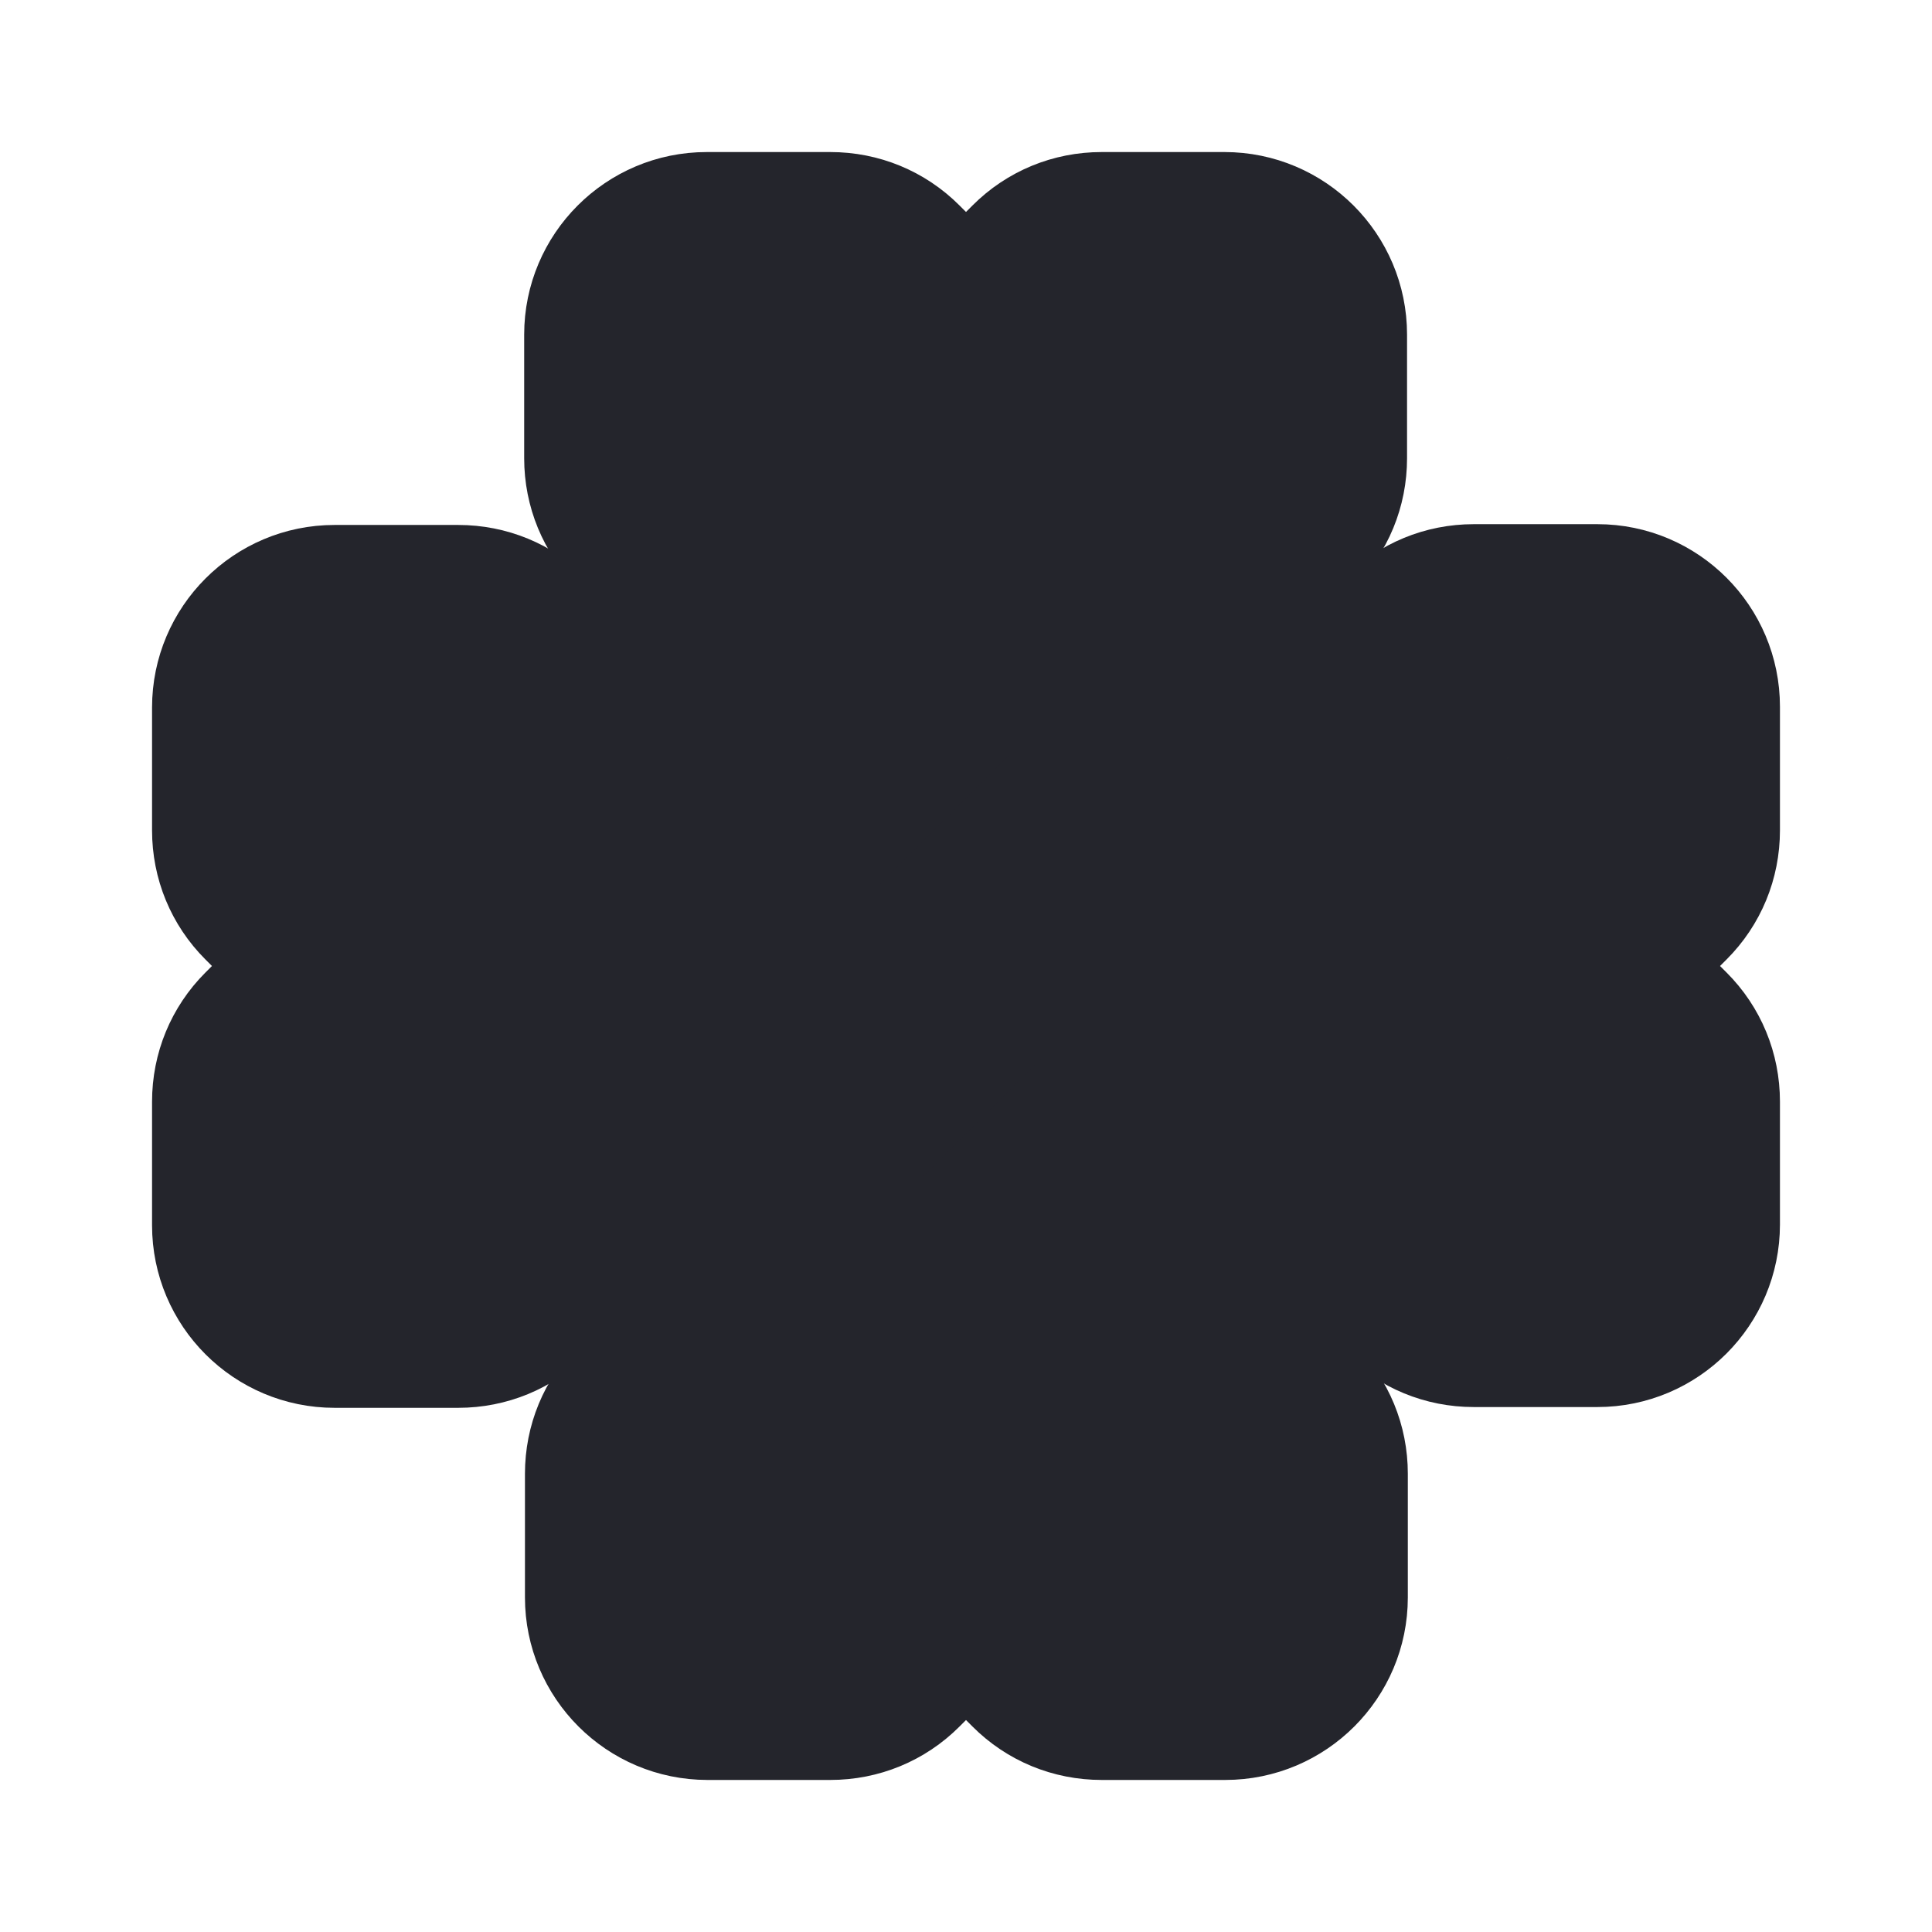
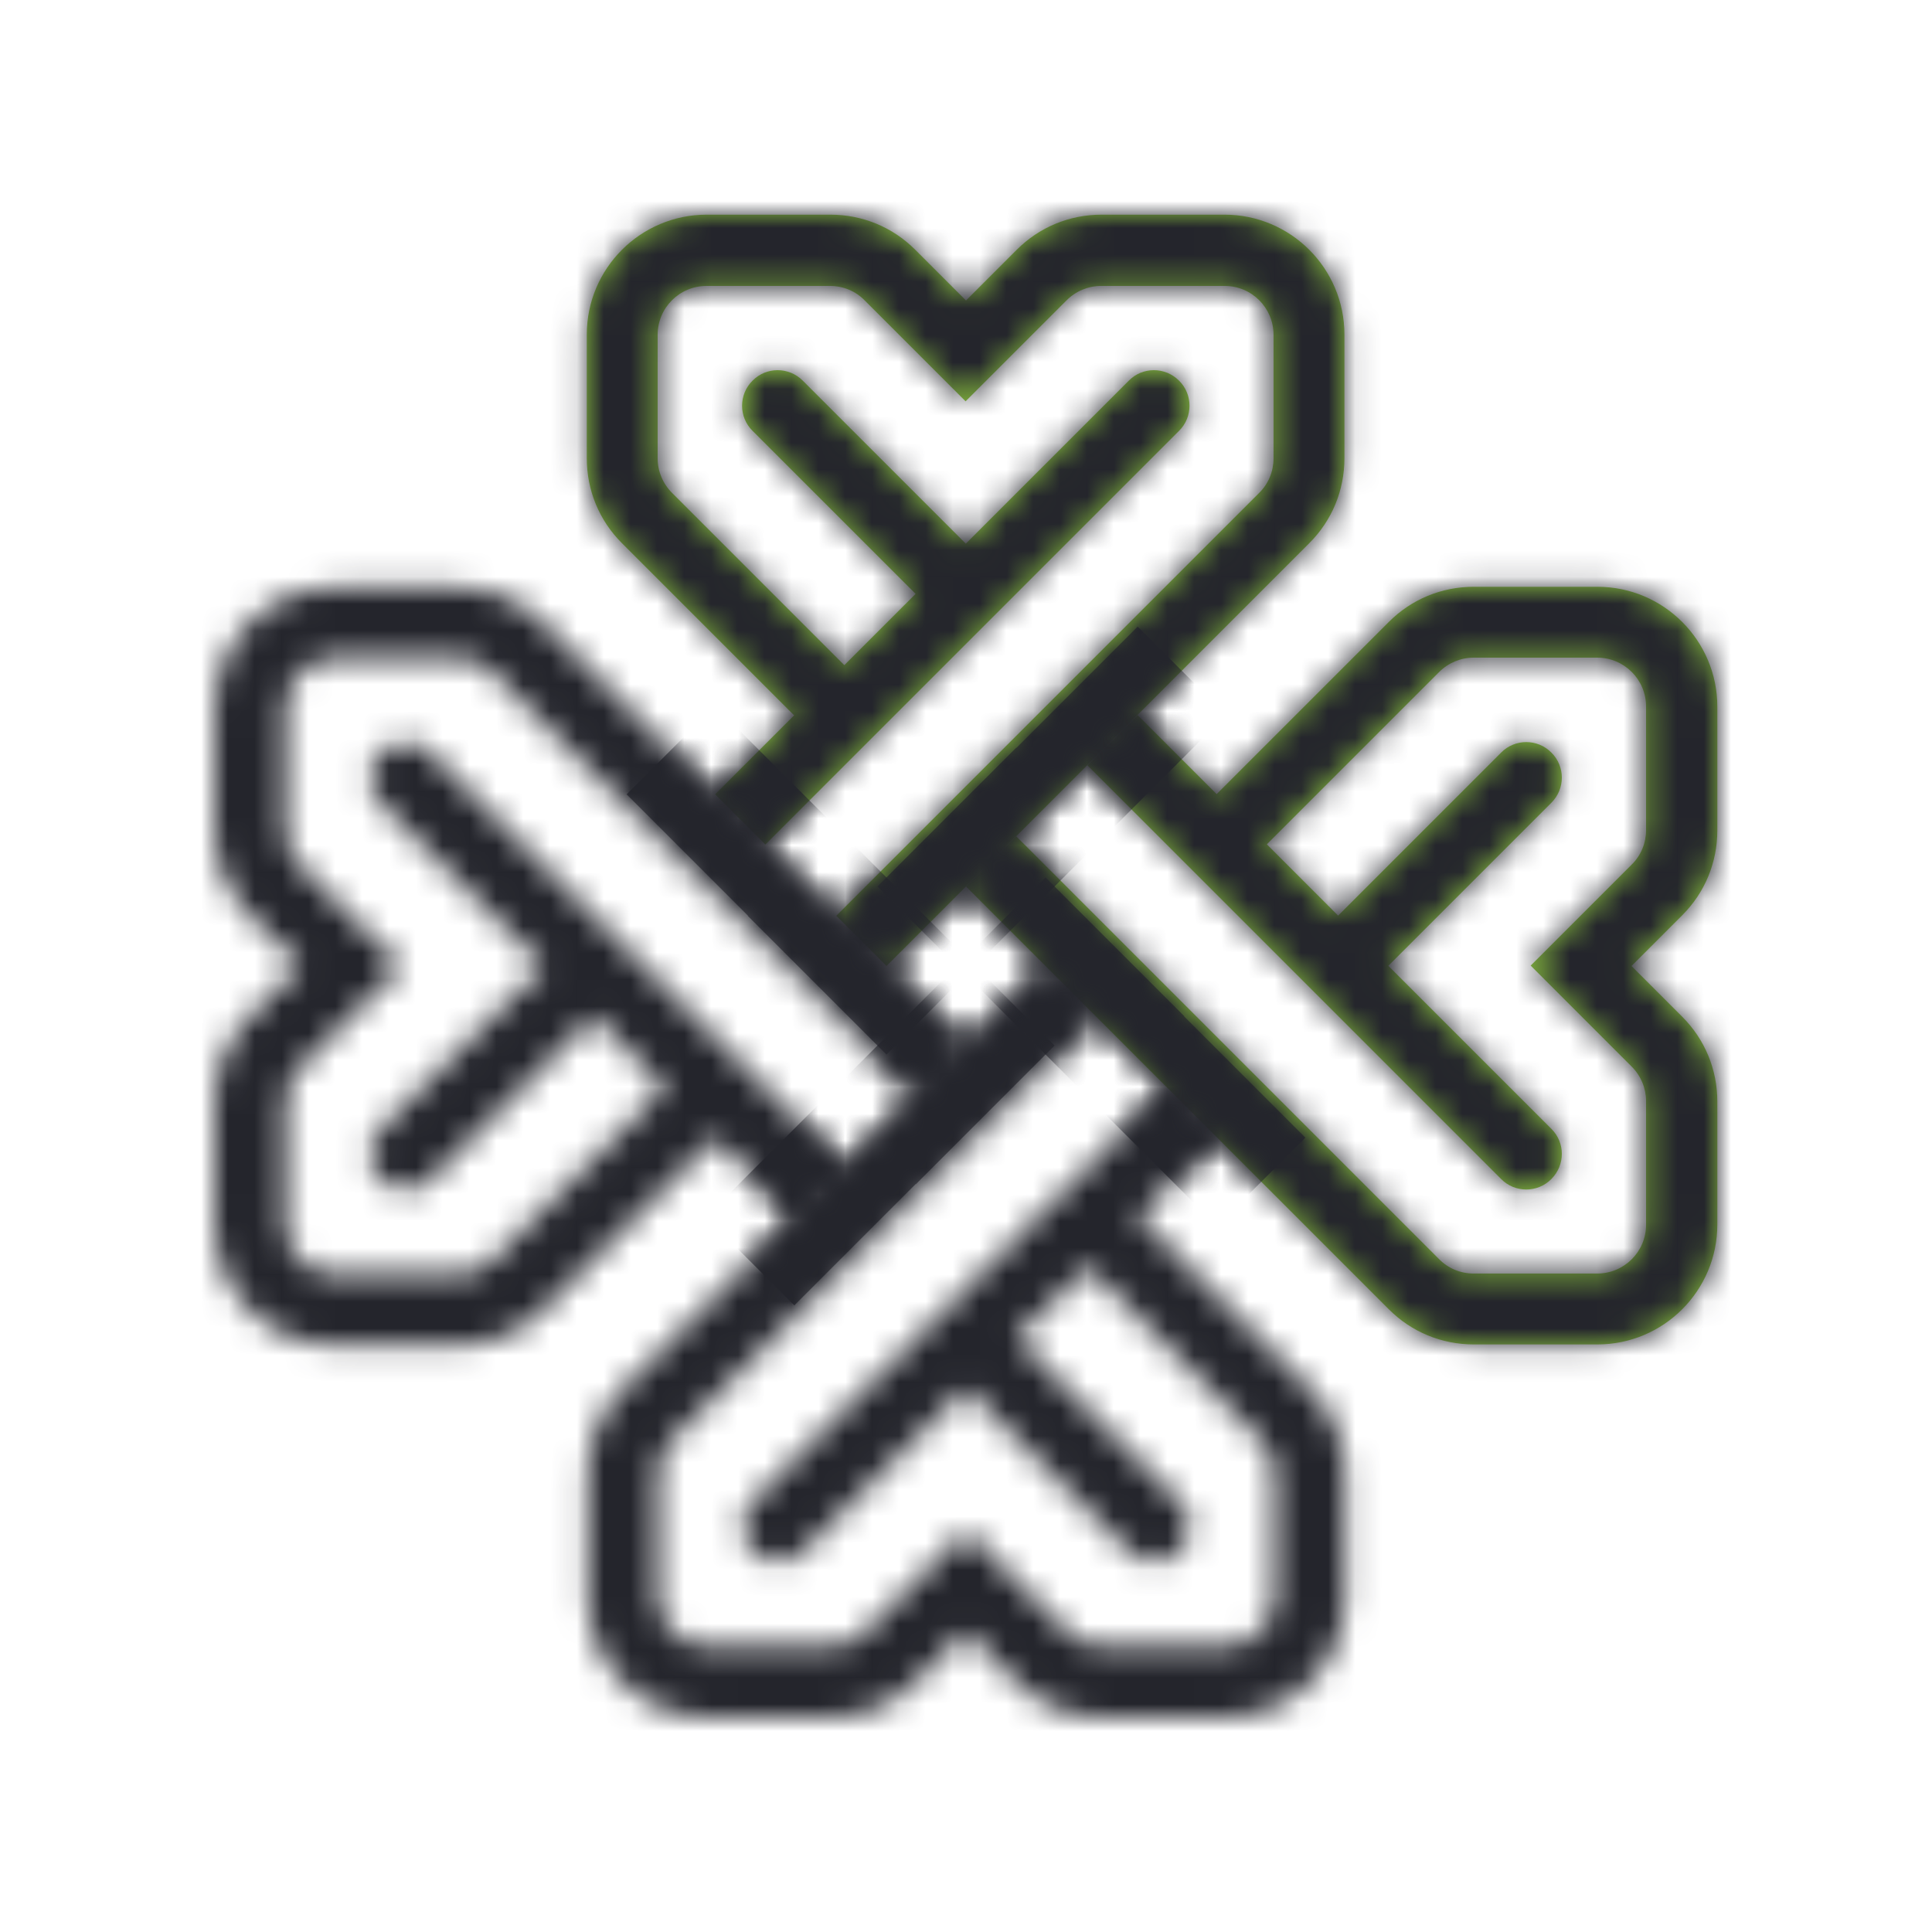
<svg xmlns="http://www.w3.org/2000/svg" width="72" height="72" viewBox="0 0 72 72" fill="none">
  <mask id="path-1-outside-1_3008_13264" maskUnits="userSpaceOnUse" x="5" y="5" width="62" height="62" fill="black">
-     <rect fill="white" x="5" y="5" width="62" height="62" />
    <path d="M45.663 8H41.056C39.859 8 38.737 8.462 37.893 9.306L36 11.199L34.107 9.306C33.263 8.462 32.141 8 30.944 8H26.337C23.871 8 21.868 10.003 21.868 12.469V17.076C21.868 18.273 22.33 19.395 23.174 20.239L29.594 26.659L26.652 29.602L28.523 31.473L43.939 16.057C44.46 15.543 44.46 14.699 43.939 14.185C43.418 13.665 42.582 13.665 42.068 14.185L35.993 20.261L29.917 14.185C29.396 13.665 28.56 13.665 28.046 14.185C27.525 14.699 27.525 15.543 28.046 16.057L34.122 22.132L31.465 24.788L25.045 18.368C24.7 18.023 24.509 17.561 24.509 17.084V12.476C24.509 11.471 25.324 10.656 26.329 10.656H30.937C31.421 10.656 31.884 10.847 32.221 11.192L35.985 14.956L39.749 11.192C40.094 10.847 40.557 10.656 41.033 10.656H45.642C46.647 10.656 47.461 11.471 47.461 12.476V17.084C47.461 17.568 47.27 18.03 46.926 18.368L31.165 34.129L33.036 36L48.797 20.239C49.641 19.395 50.103 18.273 50.103 17.076V12.469C50.103 10.003 48.1 8 45.634 8H45.663Z" />
    <path d="M26.337 64H30.944C32.141 64 33.263 63.538 34.107 62.694L36 60.801L37.893 62.694C38.737 63.538 39.859 64 41.056 64H45.663C48.129 64 50.132 61.997 50.132 59.531V54.923C50.132 53.727 49.67 52.605 48.826 51.761L42.406 45.341L45.348 42.398L43.477 40.527L28.061 55.943C27.54 56.457 27.54 57.301 28.061 57.815C28.582 58.335 29.418 58.335 29.932 57.815L36.007 51.739L42.083 57.815C42.604 58.335 43.44 58.335 43.954 57.815C44.475 57.301 44.475 56.457 43.954 55.943L37.878 49.868L40.535 47.212L46.955 53.632C47.3 53.977 47.491 54.439 47.491 54.916V59.524C47.491 60.529 46.676 61.344 45.671 61.344H41.063C40.579 61.344 40.116 61.153 39.779 60.808L36.015 57.044L32.251 60.808C31.906 61.153 31.443 61.344 30.966 61.344H26.358C25.353 61.344 24.539 60.529 24.539 59.524V54.916C24.539 54.432 24.73 53.97 25.074 53.632L40.835 37.871L38.964 36L23.203 51.761C22.36 52.605 21.897 53.727 21.897 54.923V59.531C21.897 61.997 23.9 64 26.366 64H26.337Z" />
    <path d="M8 26.337V30.944C8 32.141 8.462 33.263 9.306 34.107L11.199 36L9.306 37.893C8.462 38.737 8 39.859 8 41.056V45.663C8 48.129 10.003 50.132 12.469 50.132H17.076C18.273 50.132 19.395 49.67 20.239 48.826L26.659 42.406L29.602 45.348L31.473 43.477L16.057 28.061C15.543 27.54 14.699 27.54 14.185 28.061C13.665 28.582 13.665 29.418 14.185 29.932L20.261 36.007L14.185 42.083C13.665 42.604 13.665 43.44 14.185 43.954C14.699 44.475 15.543 44.475 16.057 43.954L22.132 37.878L24.788 40.535L18.368 46.955C18.023 47.3 17.561 47.491 17.084 47.491H12.476C11.471 47.491 10.656 46.676 10.656 45.671V41.063C10.656 40.579 10.847 40.116 11.192 39.779L14.956 36.015L11.192 32.251C10.847 31.906 10.656 31.443 10.656 30.966V26.358C10.656 25.353 11.471 24.539 12.476 24.539H17.084C17.568 24.539 18.03 24.73 18.368 25.074L34.129 40.835L36 38.964L20.239 23.203C19.395 22.36 18.273 21.897 17.076 21.897H12.469C10.003 21.897 8 23.9 8 26.366V26.337Z" />
    <path d="M64 45.663V41.056C64 39.859 63.538 38.737 62.694 37.893L60.801 36L62.694 34.107C63.538 33.263 64 32.141 64 30.944V26.337C64 23.871 61.997 21.868 59.531 21.868H54.923C53.727 21.868 52.605 22.33 51.761 23.174L45.341 29.594L42.398 26.652L40.527 28.523L55.943 43.939C56.457 44.46 57.301 44.46 57.815 43.939C58.335 43.418 58.335 42.582 57.815 42.068L51.739 35.993L57.815 29.917C58.335 29.396 58.335 28.56 57.815 28.046C57.301 27.525 56.457 27.525 55.943 28.046L49.868 34.122L47.212 31.465L53.632 25.045C53.977 24.7 54.439 24.509 54.916 24.509H59.524C60.529 24.509 61.344 25.324 61.344 26.329V30.937C61.344 31.421 61.153 31.884 60.808 32.221L57.044 35.985L60.808 39.749C61.153 40.094 61.344 40.557 61.344 41.033V45.642C61.344 46.647 60.529 47.461 59.524 47.461H54.916C54.432 47.461 53.97 47.27 53.632 46.926L37.871 31.165L36 33.036L51.761 48.797C52.605 49.641 53.727 50.103 54.923 50.103H59.531C61.997 50.103 64 48.1 64 45.634V45.663Z" />
  </mask>
  <path d="M45.663 8H41.056C39.859 8 38.737 8.462 37.893 9.306L36 11.199L34.107 9.306C33.263 8.462 32.141 8 30.944 8H26.337C23.871 8 21.868 10.003 21.868 12.469V17.076C21.868 18.273 22.33 19.395 23.174 20.239L29.594 26.659L26.652 29.602L28.523 31.473L43.939 16.057C44.46 15.543 44.46 14.699 43.939 14.185C43.418 13.665 42.582 13.665 42.068 14.185L35.993 20.261L29.917 14.185C29.396 13.665 28.56 13.665 28.046 14.185C27.525 14.699 27.525 15.543 28.046 16.057L34.122 22.132L31.465 24.788L25.045 18.368C24.7 18.023 24.509 17.561 24.509 17.084V12.476C24.509 11.471 25.324 10.656 26.329 10.656H30.937C31.421 10.656 31.884 10.847 32.221 11.192L35.985 14.956L39.749 11.192C40.094 10.847 40.557 10.656 41.033 10.656H45.642C46.647 10.656 47.461 11.471 47.461 12.476V17.084C47.461 17.568 47.27 18.03 46.926 18.368L31.165 34.129L33.036 36L48.797 20.239C49.641 19.395 50.103 18.273 50.103 17.076V12.469C50.103 10.003 48.1 8 45.634 8H45.663Z" fill="#8DC63F" />
-   <path d="M26.337 64H30.944C32.141 64 33.263 63.538 34.107 62.694L36 60.801L37.893 62.694C38.737 63.538 39.859 64 41.056 64H45.663C48.129 64 50.132 61.997 50.132 59.531V54.923C50.132 53.727 49.67 52.605 48.826 51.761L42.406 45.341L45.348 42.398L43.477 40.527L28.061 55.943C27.54 56.457 27.54 57.301 28.061 57.815C28.582 58.335 29.418 58.335 29.932 57.815L36.007 51.739L42.083 57.815C42.604 58.335 43.44 58.335 43.954 57.815C44.475 57.301 44.475 56.457 43.954 55.943L37.878 49.868L40.535 47.212L46.955 53.632C47.3 53.977 47.491 54.439 47.491 54.916V59.524C47.491 60.529 46.676 61.344 45.671 61.344H41.063C40.579 61.344 40.116 61.153 39.779 60.808L36.015 57.044L32.251 60.808C31.906 61.153 31.443 61.344 30.966 61.344H26.358C25.353 61.344 24.539 60.529 24.539 59.524V54.916C24.539 54.432 24.73 53.97 25.074 53.632L40.835 37.871L38.964 36L23.203 51.761C22.36 52.605 21.897 53.727 21.897 54.923V59.531C21.897 61.997 23.9 64 26.366 64H26.337Z" fill="#8DC63F" />
-   <path d="M8 26.337V30.944C8 32.141 8.462 33.263 9.306 34.107L11.199 36L9.306 37.893C8.462 38.737 8 39.859 8 41.056V45.663C8 48.129 10.003 50.132 12.469 50.132H17.076C18.273 50.132 19.395 49.67 20.239 48.826L26.659 42.406L29.602 45.348L31.473 43.477L16.057 28.061C15.543 27.54 14.699 27.54 14.185 28.061C13.665 28.582 13.665 29.418 14.185 29.932L20.261 36.007L14.185 42.083C13.665 42.604 13.665 43.44 14.185 43.954C14.699 44.475 15.543 44.475 16.057 43.954L22.132 37.878L24.788 40.535L18.368 46.955C18.023 47.3 17.561 47.491 17.084 47.491H12.476C11.471 47.491 10.656 46.676 10.656 45.671V41.063C10.656 40.579 10.847 40.116 11.192 39.779L14.956 36.015L11.192 32.251C10.847 31.906 10.656 31.443 10.656 30.966V26.358C10.656 25.353 11.471 24.539 12.476 24.539H17.084C17.568 24.539 18.03 24.73 18.368 25.074L34.129 40.835L36 38.964L20.239 23.203C19.395 22.36 18.273 21.897 17.076 21.897H12.469C10.003 21.897 8 23.9 8 26.366V26.337Z" fill="#8DC63F" />
  <path d="M64 45.663V41.056C64 39.859 63.538 38.737 62.694 37.893L60.801 36L62.694 34.107C63.538 33.263 64 32.141 64 30.944V26.337C64 23.871 61.997 21.868 59.531 21.868H54.923C53.727 21.868 52.605 22.33 51.761 23.174L45.341 29.594L42.398 26.652L40.527 28.523L55.943 43.939C56.457 44.46 57.301 44.46 57.815 43.939C58.335 43.418 58.335 42.582 57.815 42.068L51.739 35.993L57.815 29.917C58.335 29.396 58.335 28.56 57.815 28.046C57.301 27.525 56.457 27.525 55.943 28.046L49.868 34.122L47.212 31.465L53.632 25.045C53.977 24.7 54.439 24.509 54.916 24.509H59.524C60.529 24.509 61.344 25.324 61.344 26.329V30.937C61.344 31.421 61.153 31.884 60.808 32.221L57.044 35.985L60.808 39.749C61.153 40.094 61.344 40.557 61.344 41.033V45.642C61.344 46.647 60.529 47.461 59.524 47.461H54.916C54.432 47.461 53.97 47.27 53.632 46.926L37.871 31.165L36 33.036L51.761 48.797C52.605 49.641 53.727 50.103 54.923 50.103H59.531C61.997 50.103 64 48.1 64 45.634V45.663Z" fill="#8DC63F" />
  <path d="M45.663 8H41.056C39.859 8 38.737 8.462 37.893 9.306L36 11.199L34.107 9.306C33.263 8.462 32.141 8 30.944 8H26.337C23.871 8 21.868 10.003 21.868 12.469V17.076C21.868 18.273 22.33 19.395 23.174 20.239L29.594 26.659L26.652 29.602L28.523 31.473L43.939 16.057C44.46 15.543 44.46 14.699 43.939 14.185C43.418 13.665 42.582 13.665 42.068 14.185L35.993 20.261L29.917 14.185C29.396 13.665 28.56 13.665 28.046 14.185C27.525 14.699 27.525 15.543 28.046 16.057L34.122 22.132L31.465 24.788L25.045 18.368C24.7 18.023 24.509 17.561 24.509 17.084V12.476C24.509 11.471 25.324 10.656 26.329 10.656H30.937C31.421 10.656 31.884 10.847 32.221 11.192L35.985 14.956L39.749 11.192C40.094 10.847 40.557 10.656 41.033 10.656H45.642C46.647 10.656 47.461 11.471 47.461 12.476V17.084C47.461 17.568 47.27 18.03 46.926 18.368L31.165 34.129L33.036 36L48.797 20.239C49.641 19.395 50.103 18.273 50.103 17.076V12.469C50.103 10.003 48.1 8 45.634 8H45.663Z" stroke="#24252C" stroke-width="4.667" mask="url(#path-1-outside-1_3008_13264)" />
  <path d="M26.337 64H30.944C32.141 64 33.263 63.538 34.107 62.694L36 60.801L37.893 62.694C38.737 63.538 39.859 64 41.056 64H45.663C48.129 64 50.132 61.997 50.132 59.531V54.923C50.132 53.727 49.67 52.605 48.826 51.761L42.406 45.341L45.348 42.398L43.477 40.527L28.061 55.943C27.54 56.457 27.54 57.301 28.061 57.815C28.582 58.335 29.418 58.335 29.932 57.815L36.007 51.739L42.083 57.815C42.604 58.335 43.44 58.335 43.954 57.815C44.475 57.301 44.475 56.457 43.954 55.943L37.878 49.868L40.535 47.212L46.955 53.632C47.3 53.977 47.491 54.439 47.491 54.916V59.524C47.491 60.529 46.676 61.344 45.671 61.344H41.063C40.579 61.344 40.116 61.153 39.779 60.808L36.015 57.044L32.251 60.808C31.906 61.153 31.443 61.344 30.966 61.344H26.358C25.353 61.344 24.539 60.529 24.539 59.524V54.916C24.539 54.432 24.73 53.97 25.074 53.632L40.835 37.871L38.964 36L23.203 51.761C22.36 52.605 21.897 53.727 21.897 54.923V59.531C21.897 61.997 23.9 64 26.366 64H26.337Z" stroke="#24252C" stroke-width="4.667" mask="url(#path-1-outside-1_3008_13264)" />
  <path d="M8 26.337V30.944C8 32.141 8.462 33.263 9.306 34.107L11.199 36L9.306 37.893C8.462 38.737 8 39.859 8 41.056V45.663C8 48.129 10.003 50.132 12.469 50.132H17.076C18.273 50.132 19.395 49.67 20.239 48.826L26.659 42.406L29.602 45.348L31.473 43.477L16.057 28.061C15.543 27.54 14.699 27.54 14.185 28.061C13.665 28.582 13.665 29.418 14.185 29.932L20.261 36.007L14.185 42.083C13.665 42.604 13.665 43.44 14.185 43.954C14.699 44.475 15.543 44.475 16.057 43.954L22.132 37.878L24.788 40.535L18.368 46.955C18.023 47.3 17.561 47.491 17.084 47.491H12.476C11.471 47.491 10.656 46.676 10.656 45.671V41.063C10.656 40.579 10.847 40.116 11.192 39.779L14.956 36.015L11.192 32.251C10.847 31.906 10.656 31.443 10.656 30.966V26.358C10.656 25.353 11.471 24.539 12.476 24.539H17.084C17.568 24.539 18.03 24.73 18.368 25.074L34.129 40.835L36 38.964L20.239 23.203C19.395 22.36 18.273 21.897 17.076 21.897H12.469C10.003 21.897 8 23.9 8 26.366V26.337Z" stroke="#24252C" stroke-width="4.667" mask="url(#path-1-outside-1_3008_13264)" />
  <path d="M64 45.663V41.056C64 39.859 63.538 38.737 62.694 37.893L60.801 36L62.694 34.107C63.538 33.263 64 32.141 64 30.944V26.337C64 23.871 61.997 21.868 59.531 21.868H54.923C53.727 21.868 52.605 22.33 51.761 23.174L45.341 29.594L42.398 26.652L40.527 28.523L55.943 43.939C56.457 44.46 57.301 44.46 57.815 43.939C58.335 43.418 58.335 42.582 57.815 42.068L51.739 35.993L57.815 29.917C58.335 29.396 58.335 28.56 57.815 28.046C57.301 27.525 56.457 27.525 55.943 28.046L49.868 34.122L47.212 31.465L53.632 25.045C53.977 24.7 54.439 24.509 54.916 24.509H59.524C60.529 24.509 61.344 25.324 61.344 26.329V30.937C61.344 31.421 61.153 31.884 60.808 32.221L57.044 35.985L60.808 39.749C61.153 40.094 61.344 40.557 61.344 41.033V45.642C61.344 46.647 60.529 47.461 59.524 47.461H54.916C54.432 47.461 53.97 47.27 53.632 46.926L37.871 31.165L36 33.036L51.761 48.797C52.605 49.641 53.727 50.103 54.923 50.103H59.531C61.997 50.103 64 48.1 64 45.634V45.663Z" stroke="#24252C" stroke-width="4.667" mask="url(#path-1-outside-1_3008_13264)" />
</svg>